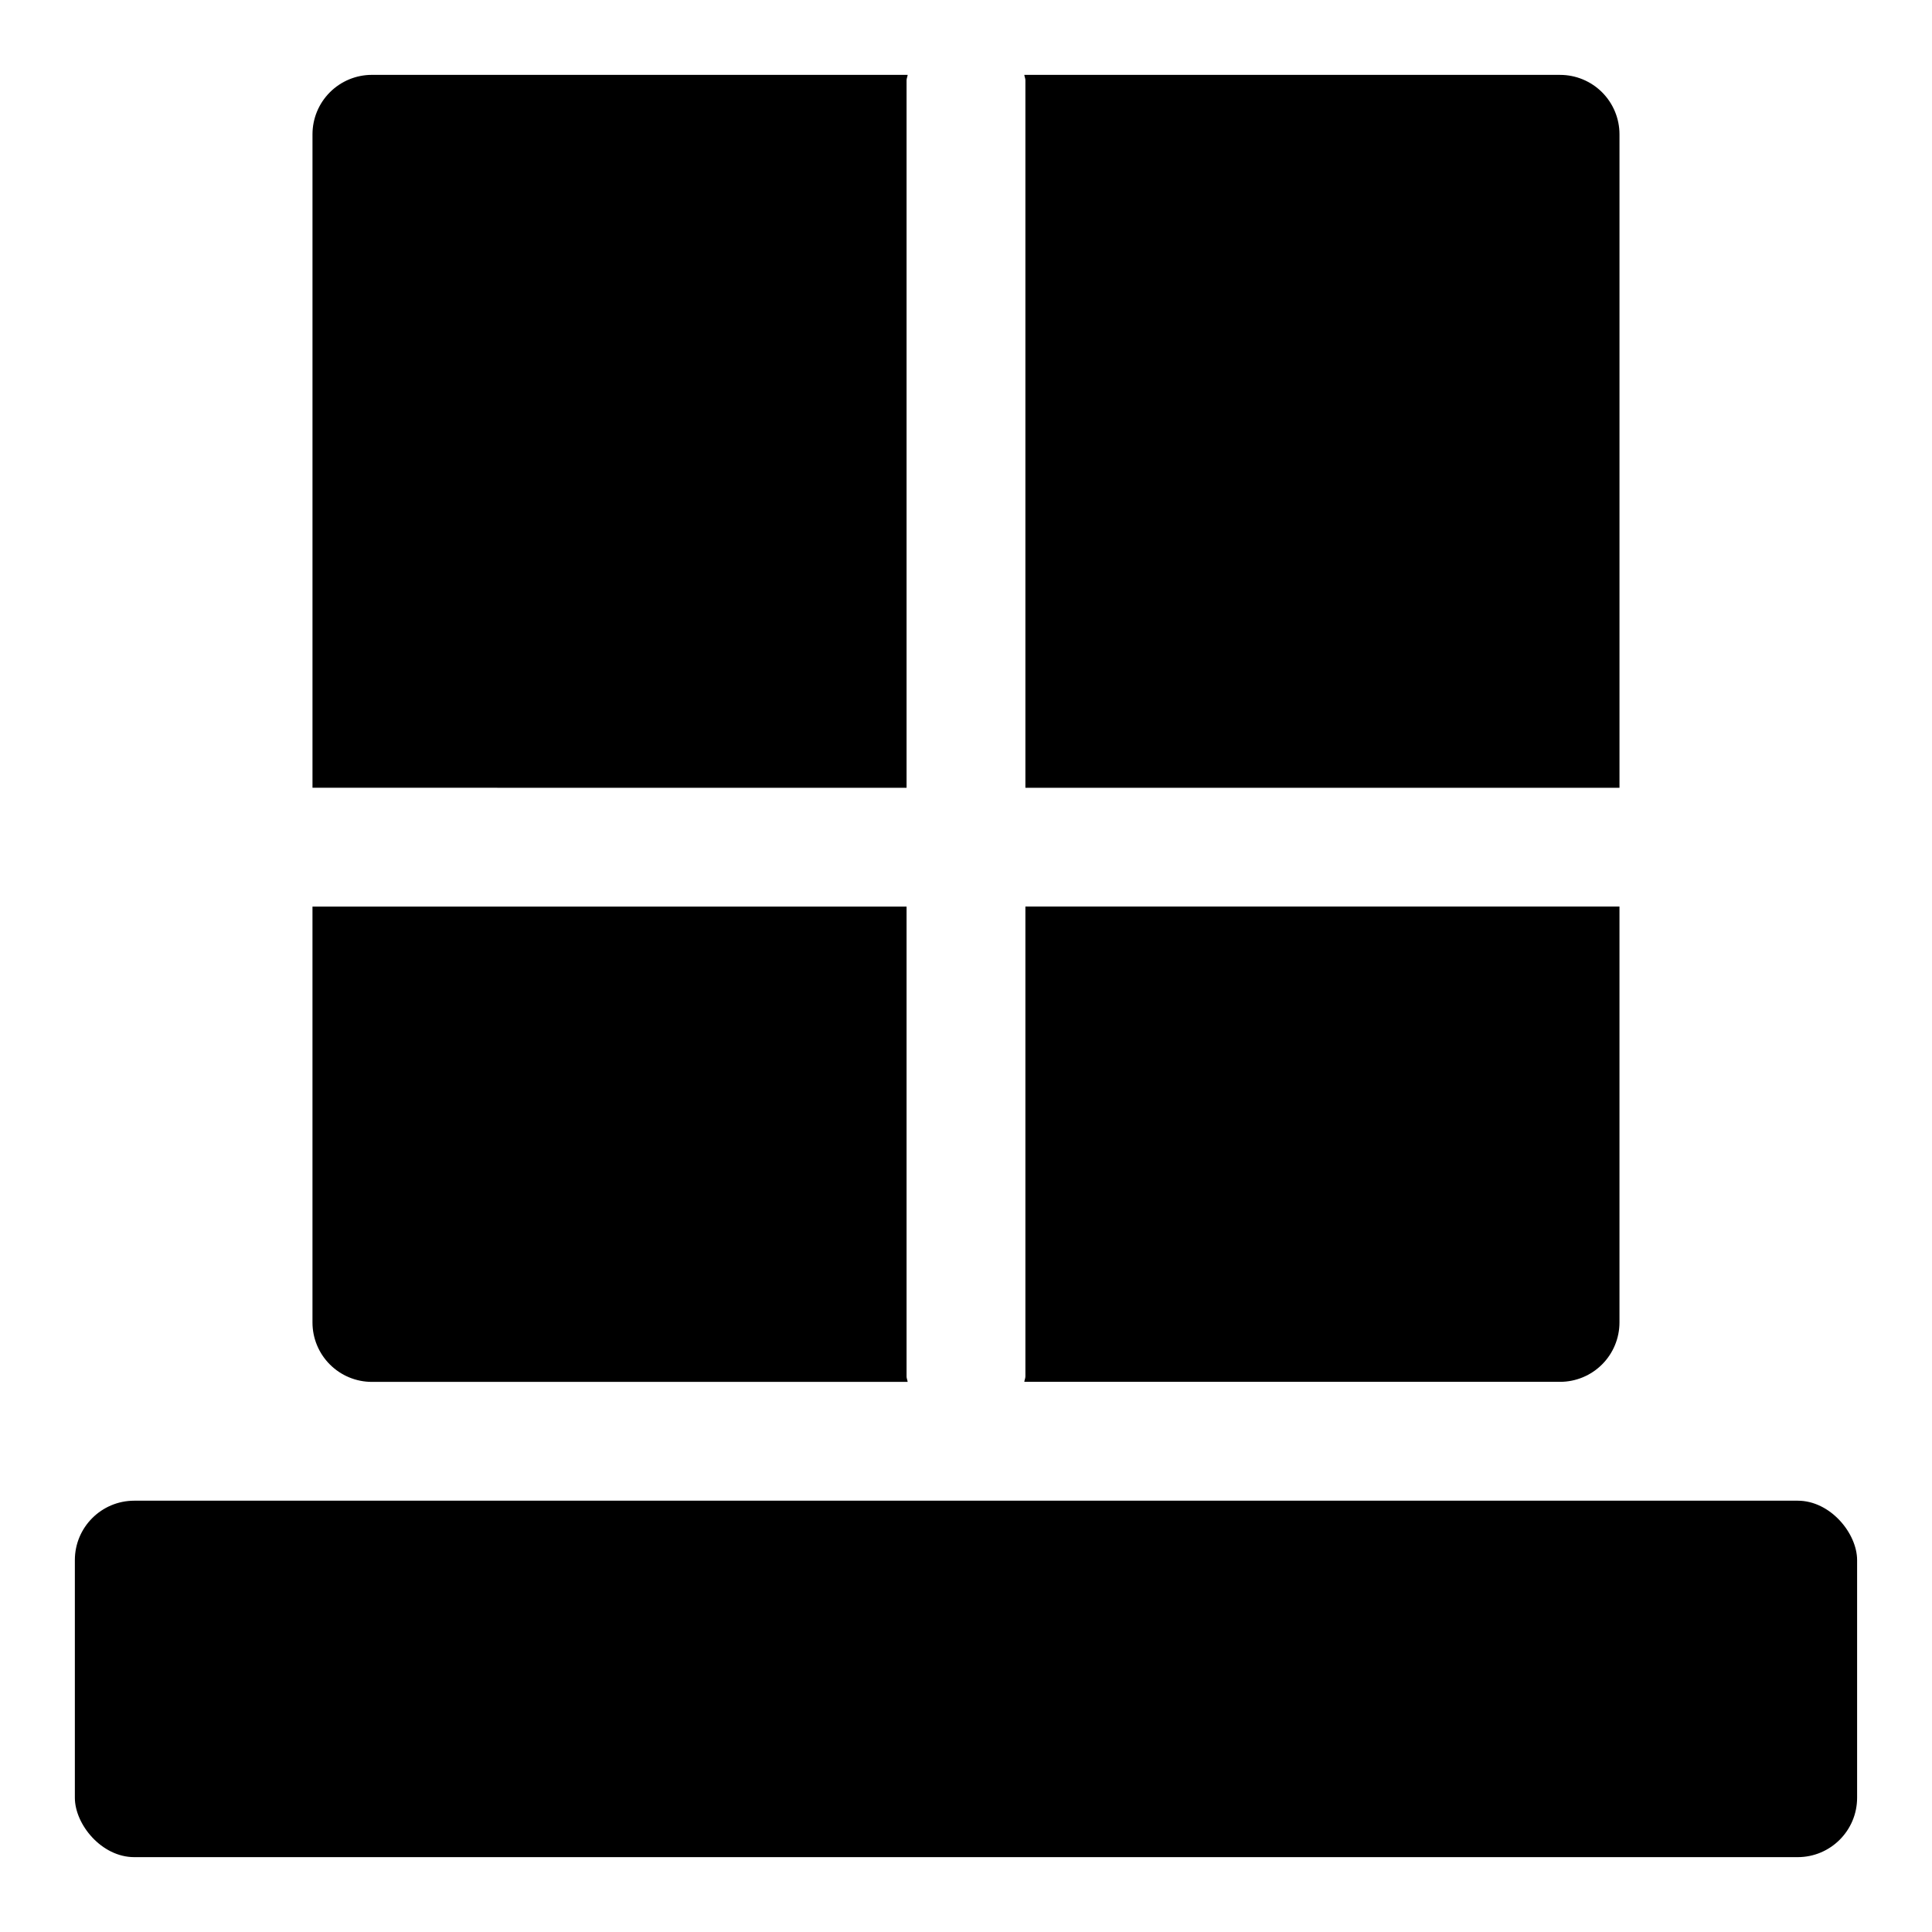
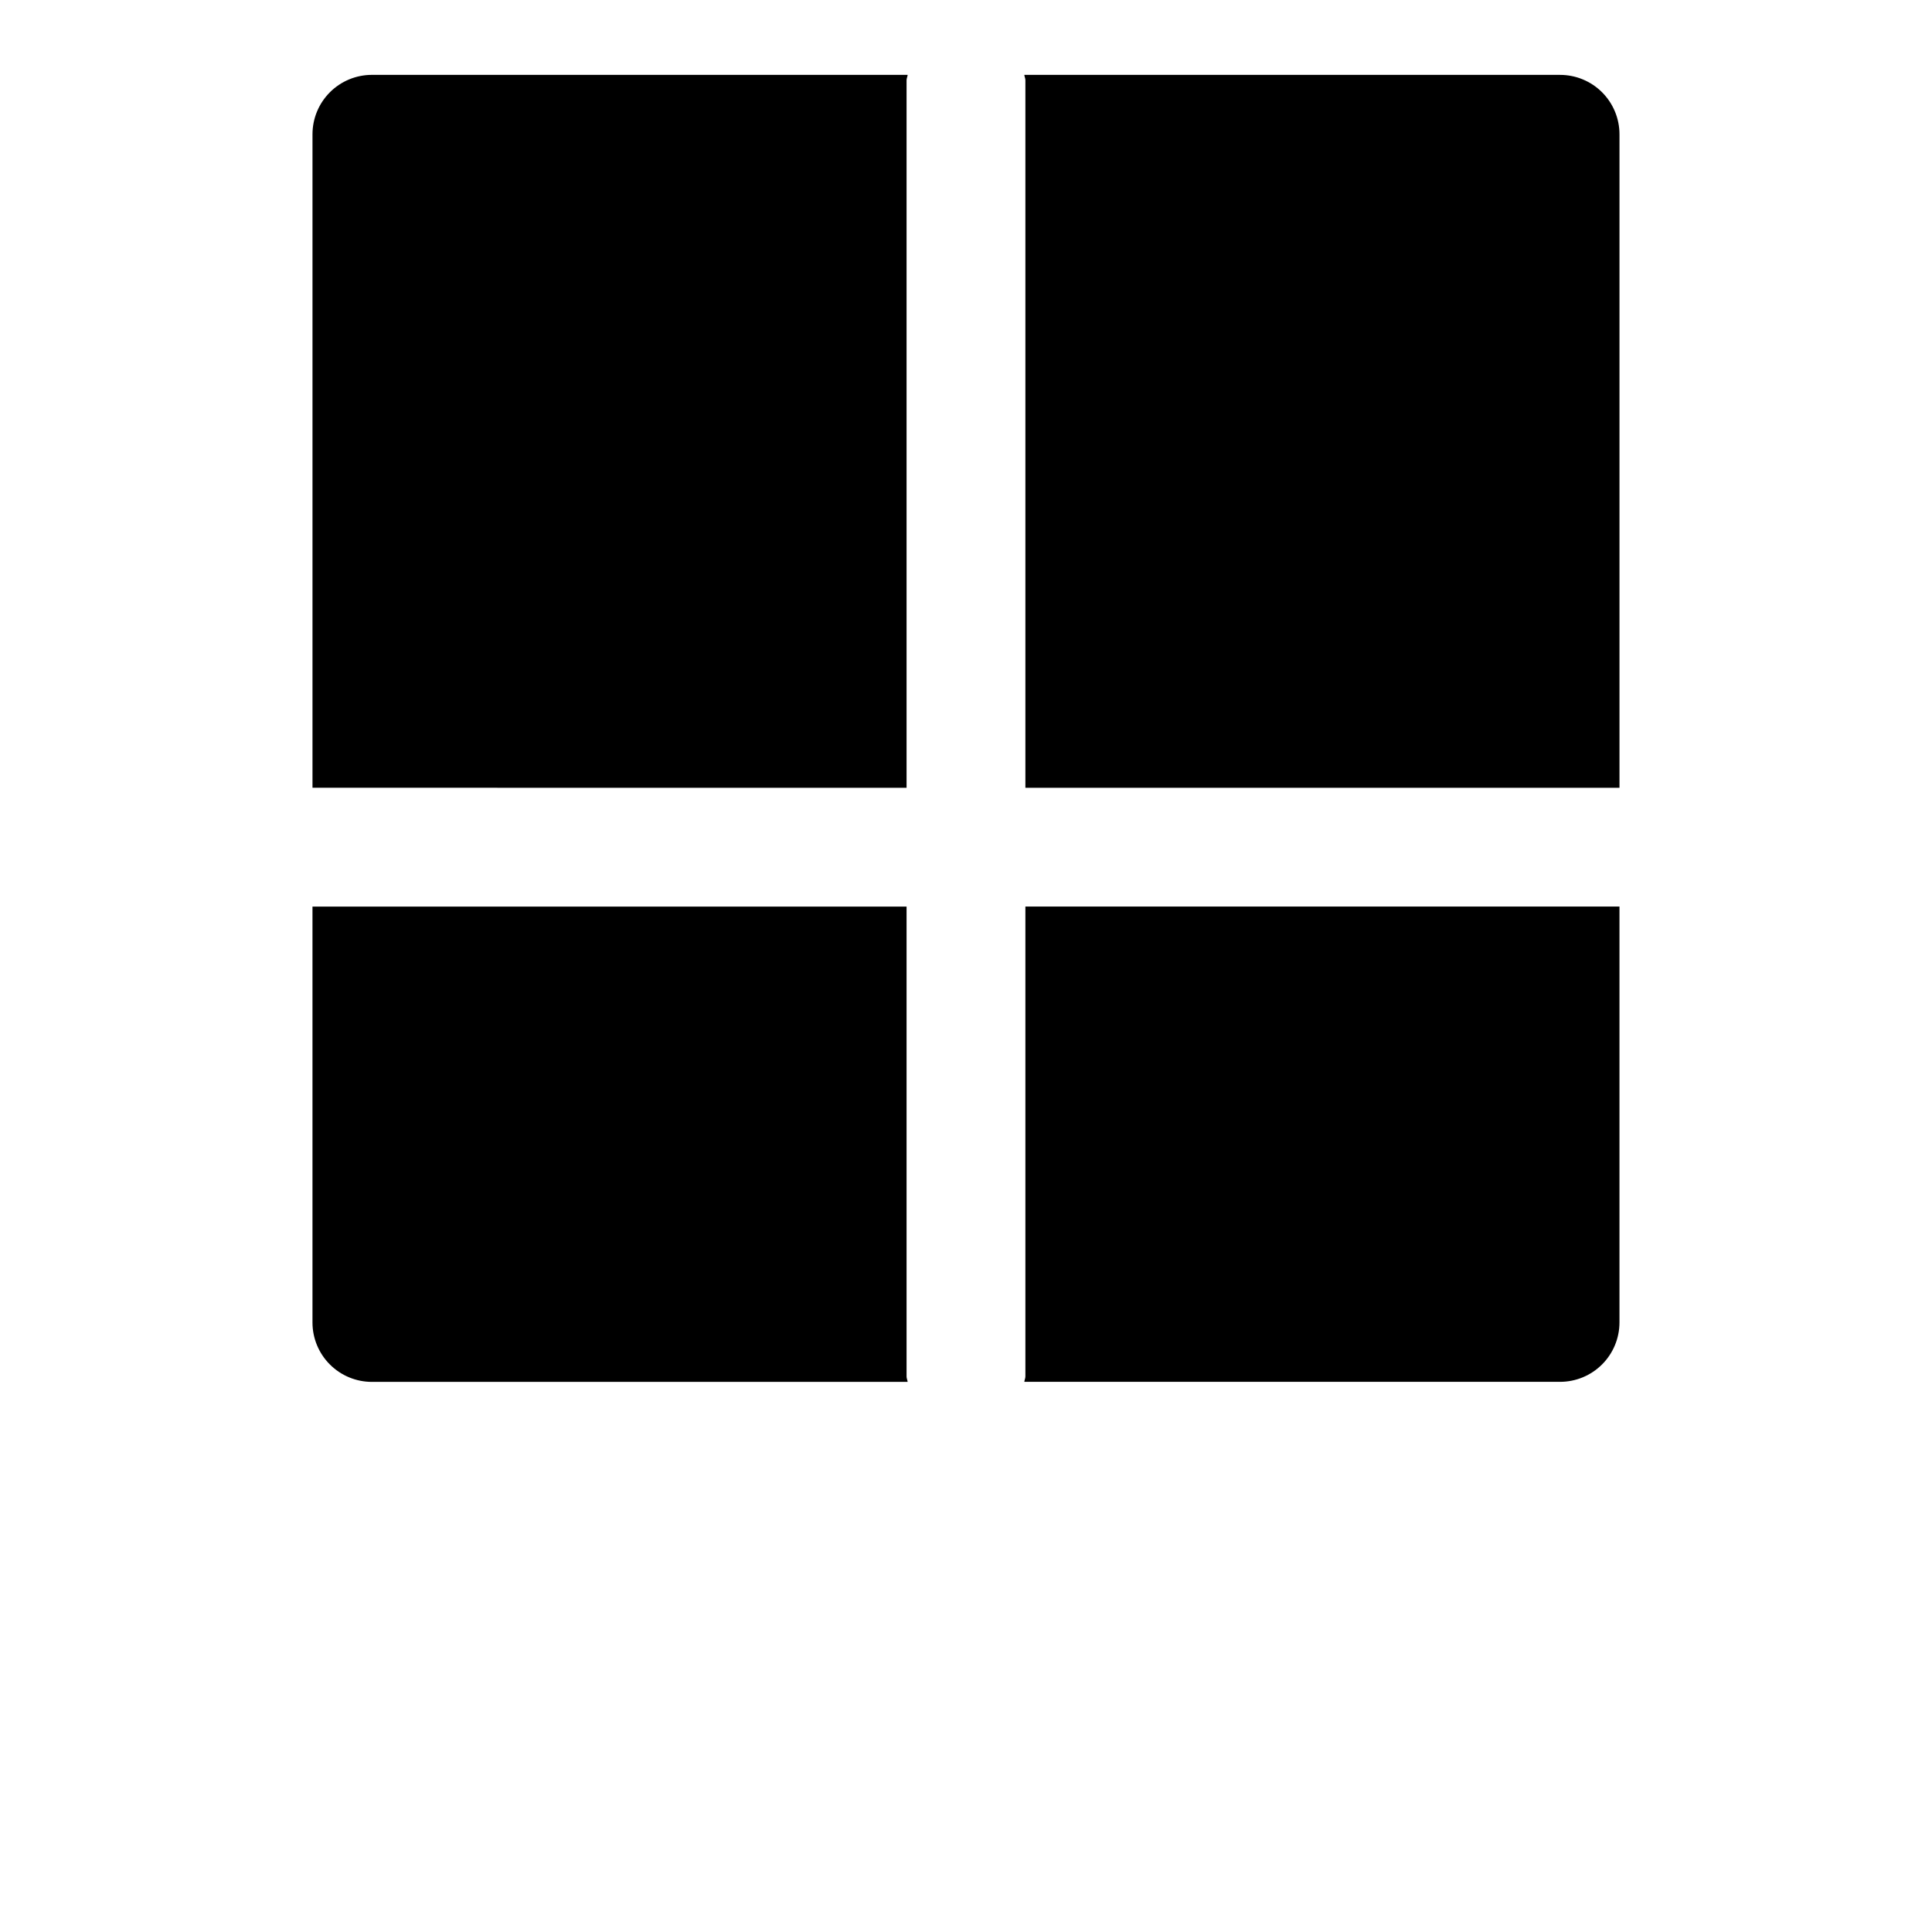
<svg xmlns="http://www.w3.org/2000/svg" fill="#000000" width="800px" height="800px" version="1.1" viewBox="144 144 512 512">
  <g>
-     <path d="m179.58 541.7h440.83c8.695 0 15.742 8.695 15.742 15.742v62.977c0 8.695-7.051 15.742-15.742 15.742h-440.83c-8.695 0-15.742-8.695-15.742-15.742v-62.977c0-8.695 7.051-15.742 15.742-15.742z" />
    <path d="m415.74 165.27v187.5h157.44v-173.18c0-4.176-1.66-8.18-4.613-11.133-2.953-2.953-6.957-4.613-11.133-4.613h-141.98c0.047 0.496 0.289 0.926 0.289 1.43z" />
    <path d="m384.25 352.77v-187.5c0-0.508 0.242-0.934 0.289-1.43h-141.98c-4.176 0-8.18 1.66-11.133 4.613s-4.613 6.957-4.613 11.133v173.18z" />
    <path d="m415.74 384.25v124.52c0 0.508-0.242 0.934-0.289 1.43h141.98c4.176 0 8.18-1.66 11.133-4.613 2.953-2.949 4.613-6.957 4.613-11.133v-110.21z" />
    <path d="m384.25 508.78v-124.52h-157.44v110.21c0 4.176 1.66 8.184 4.613 11.133 2.953 2.953 6.957 4.613 11.133 4.613h141.98c-0.047-0.496-0.289-0.922-0.289-1.43z" />
  </g>
</svg>